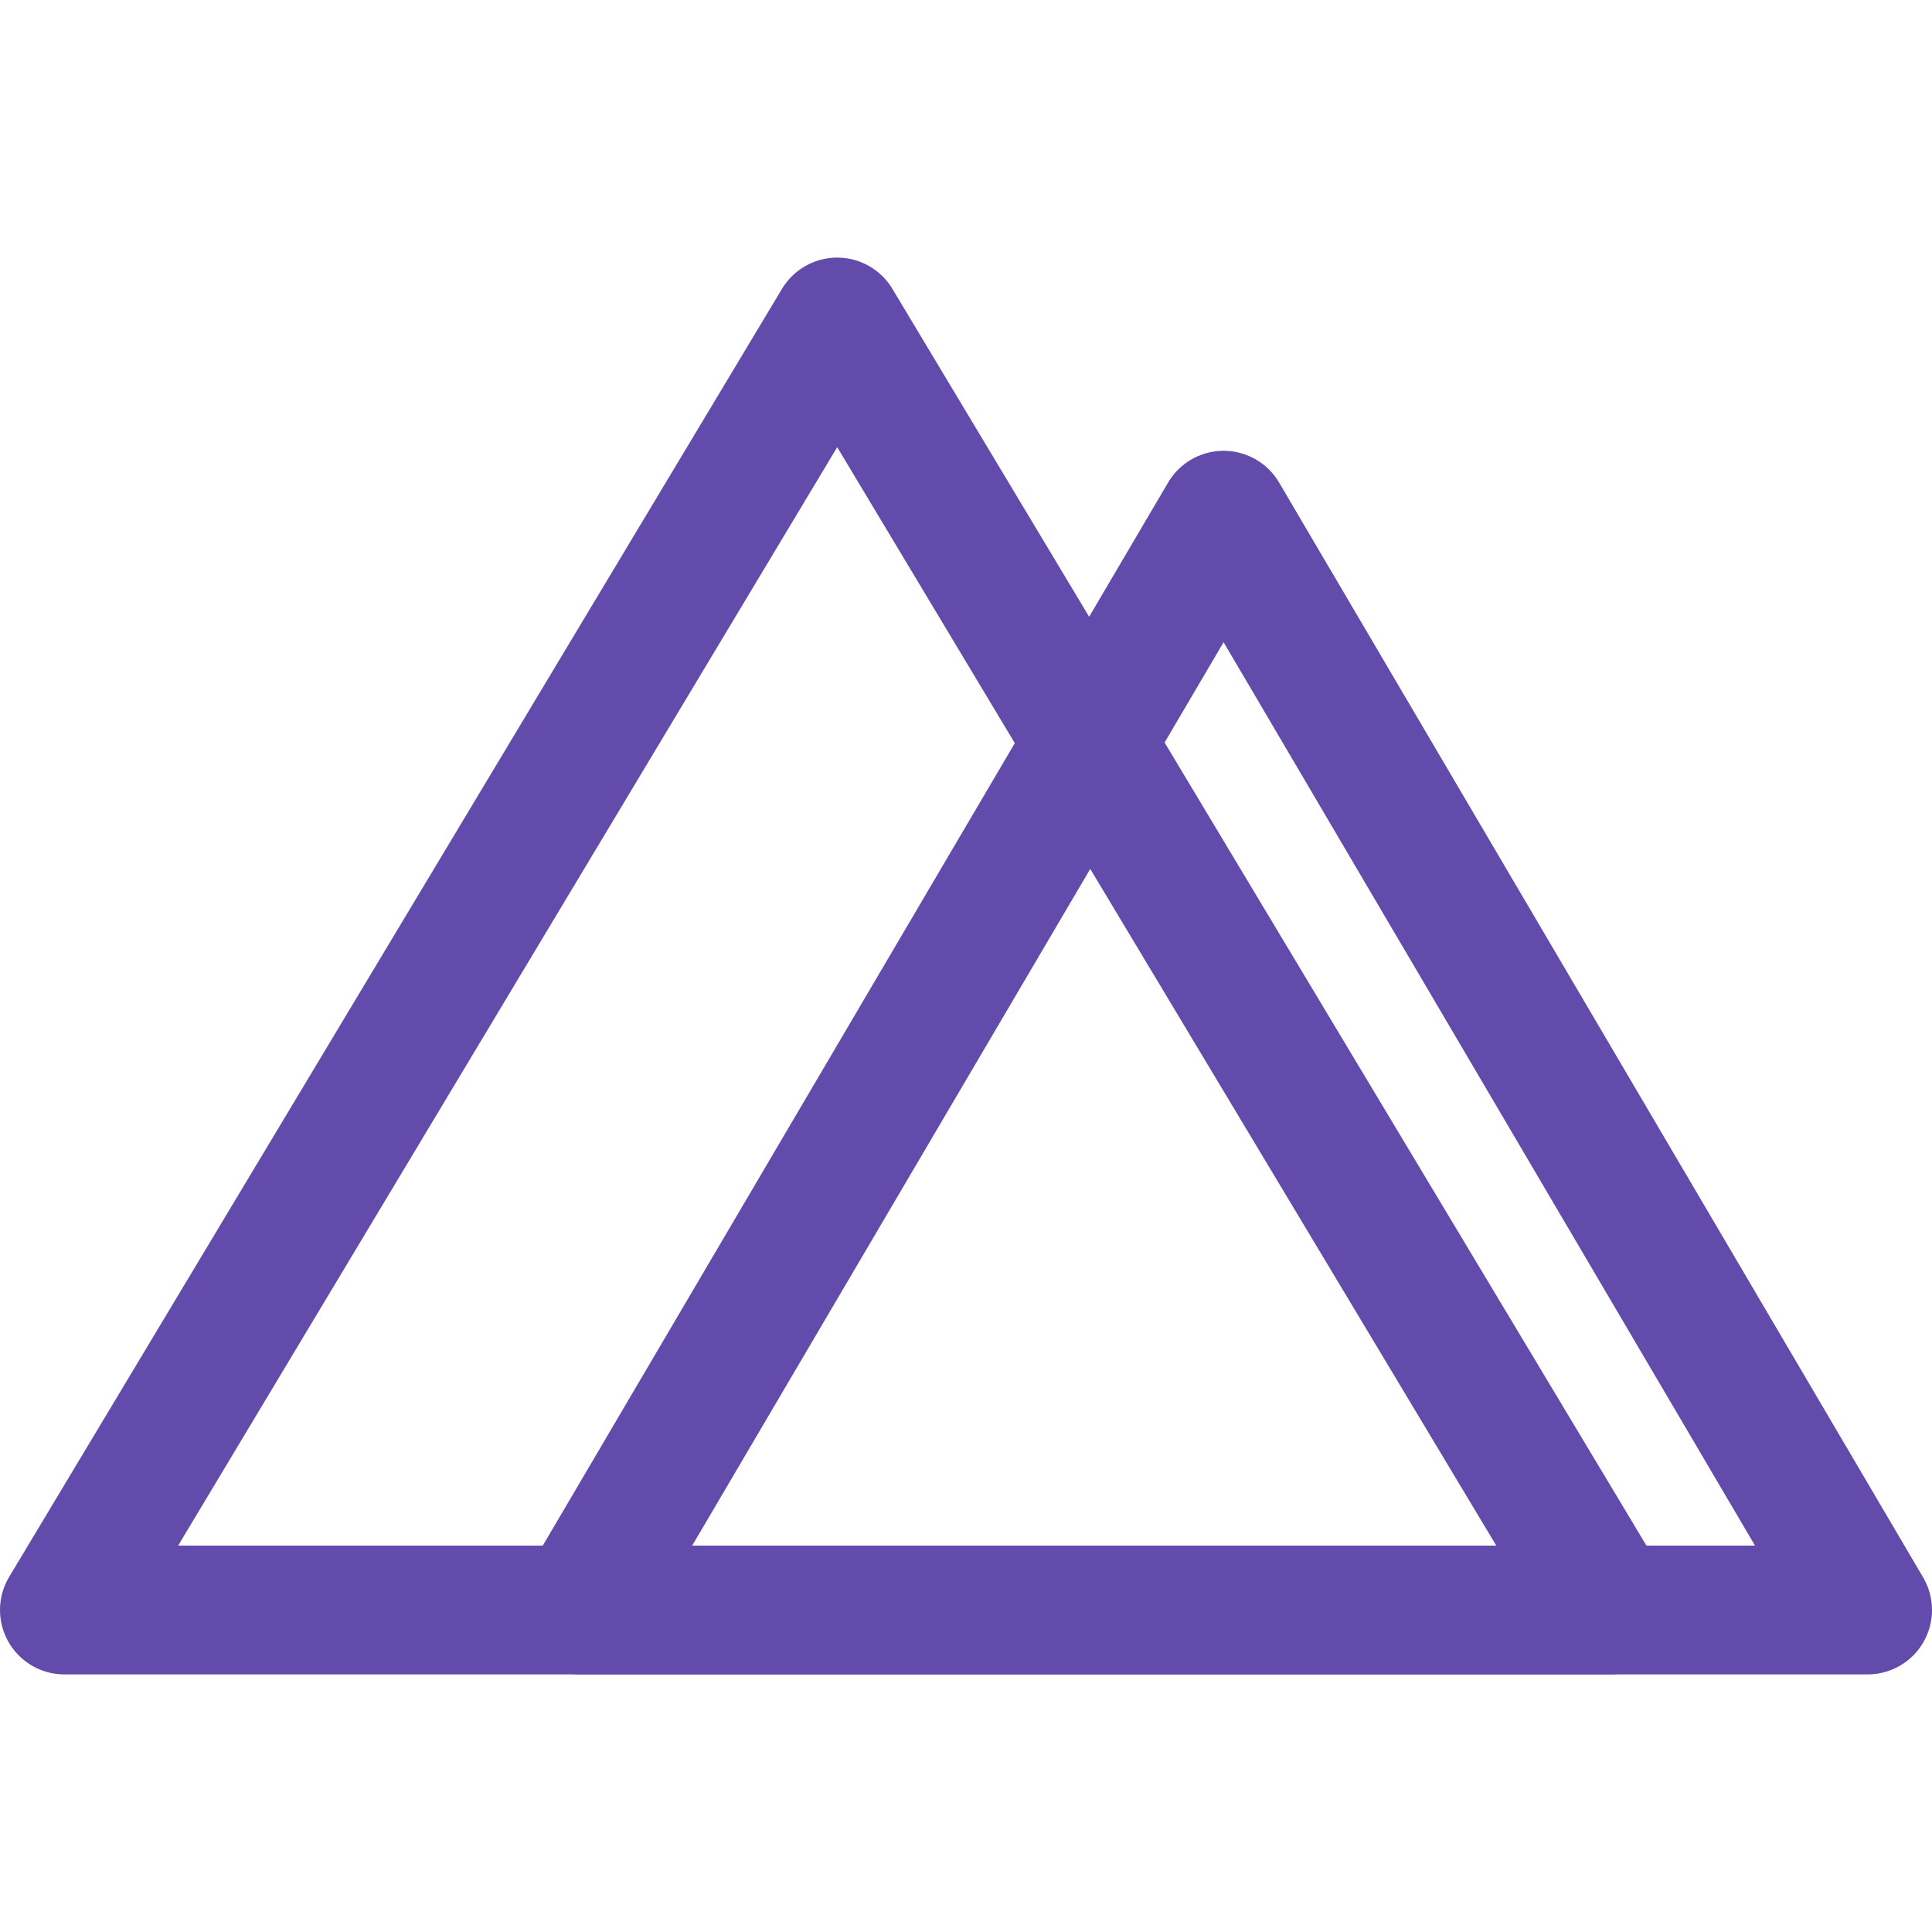
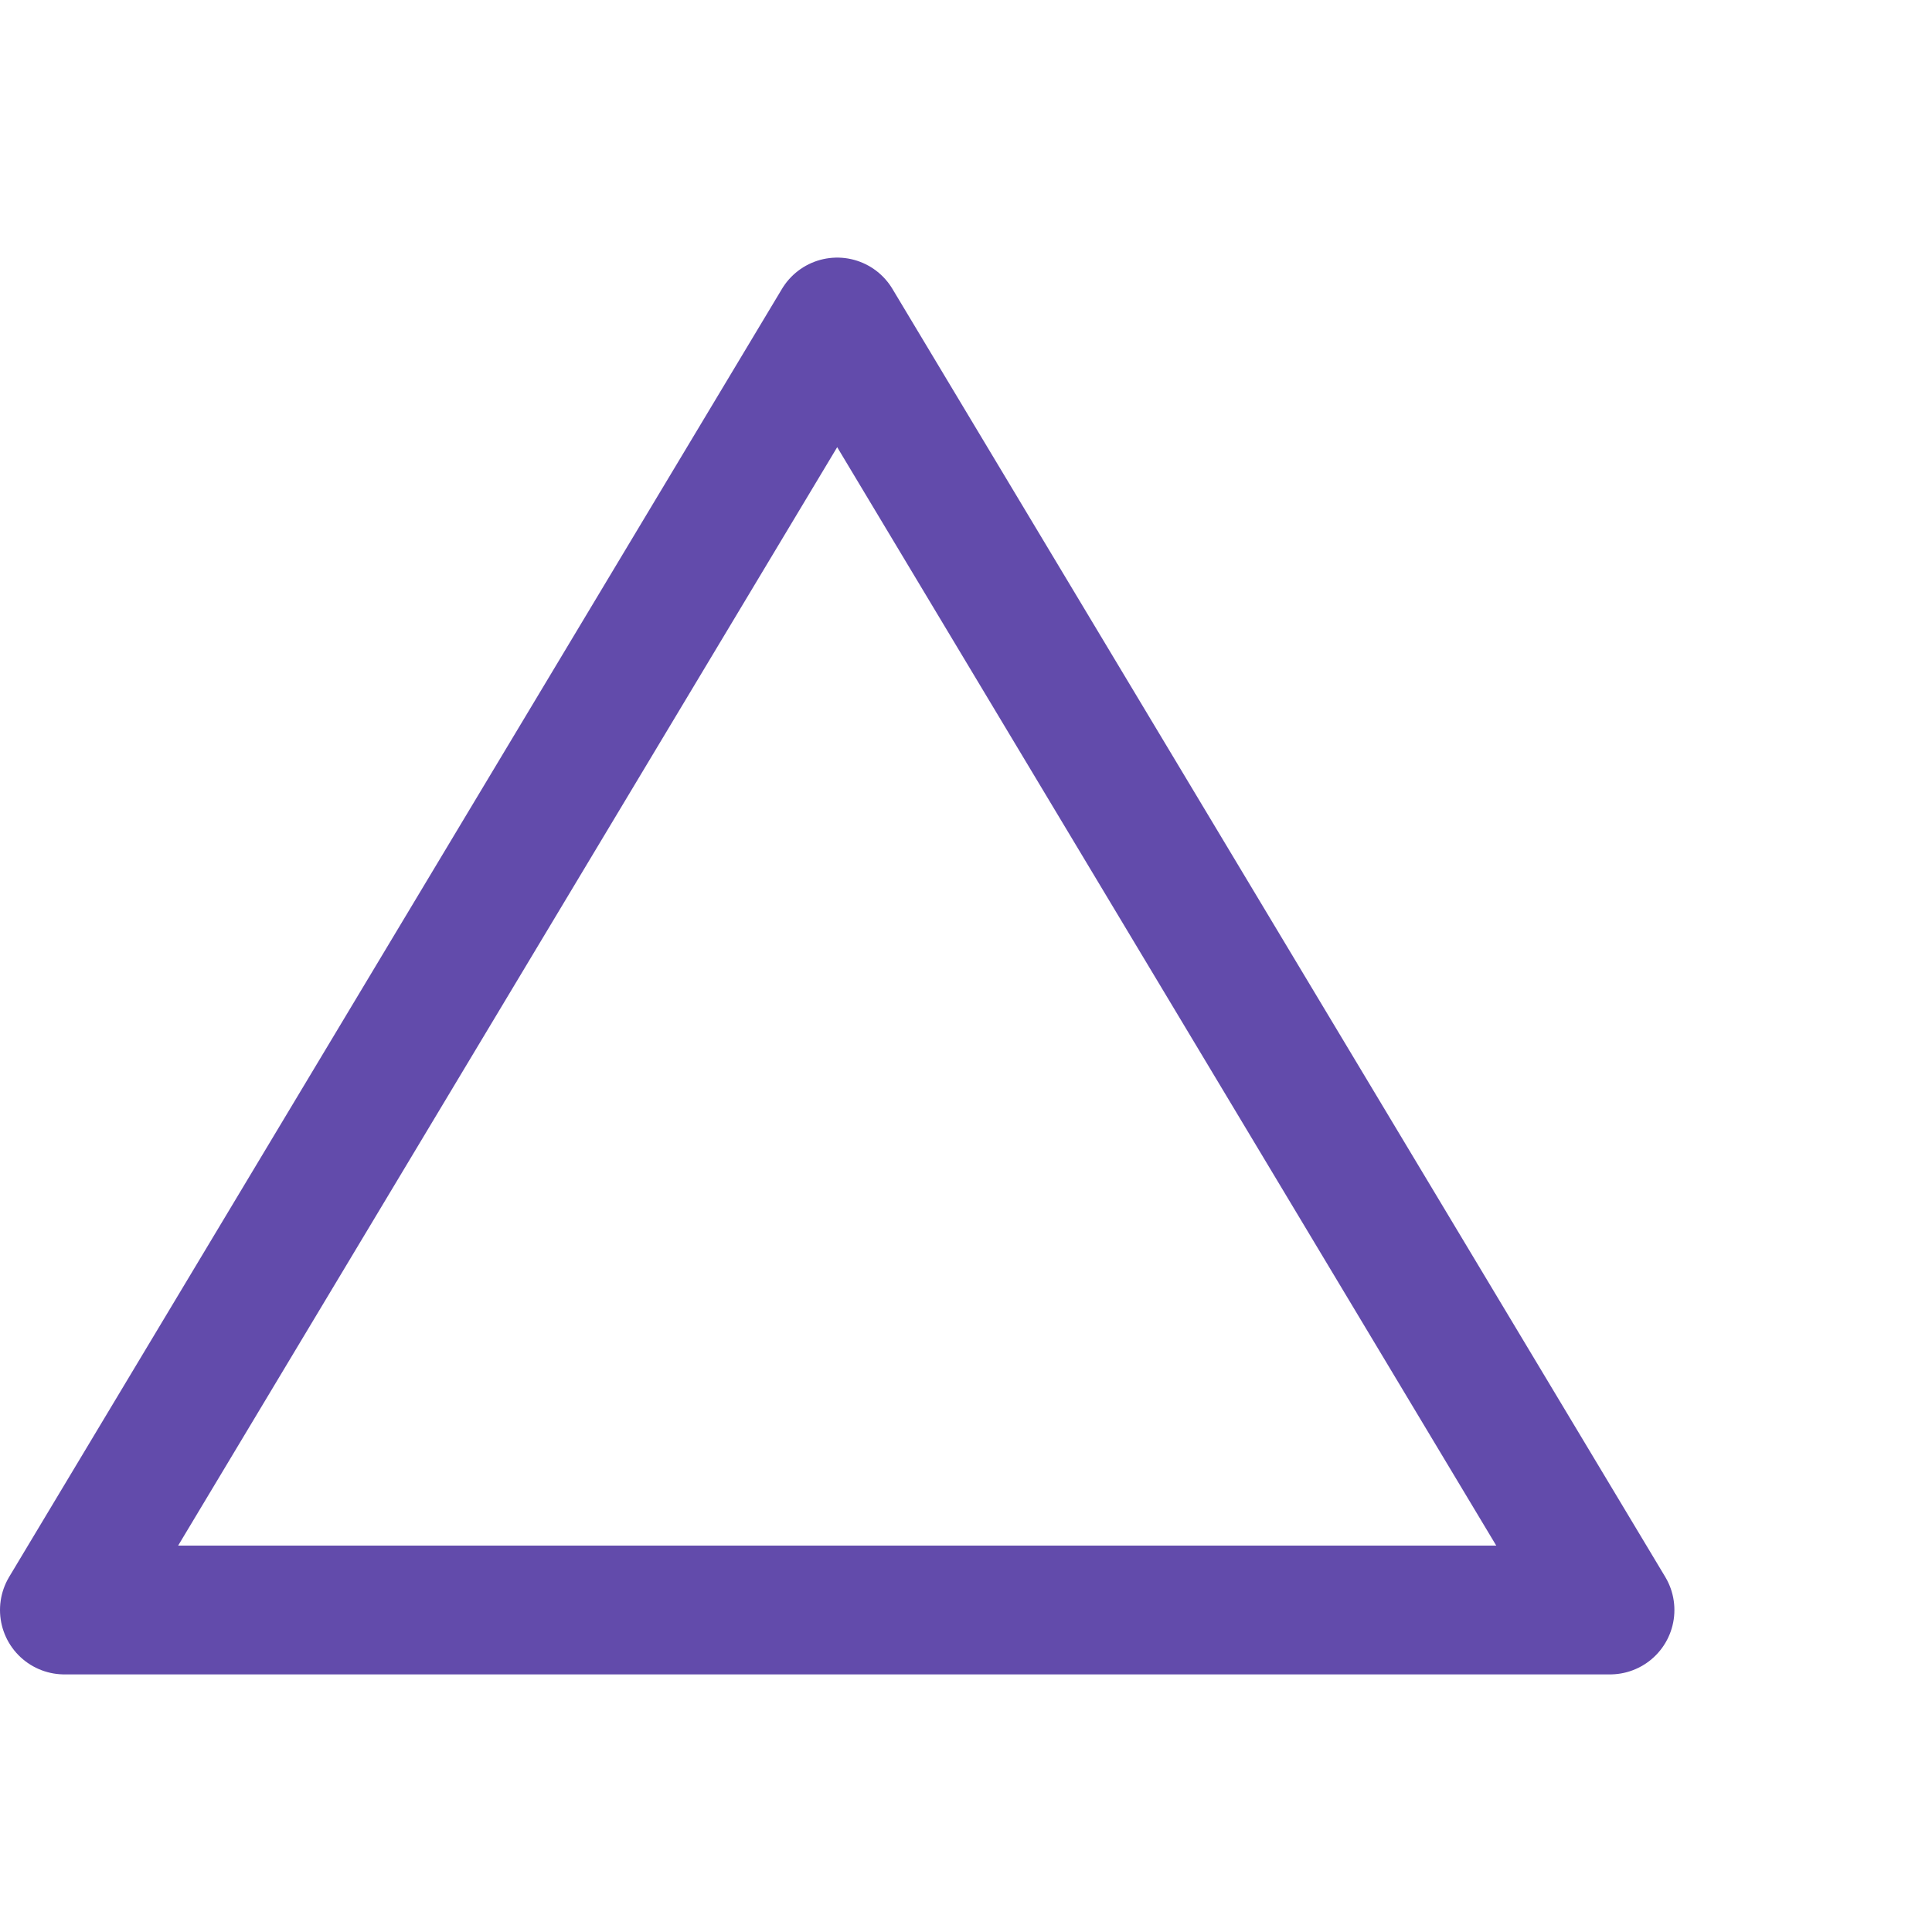
<svg xmlns="http://www.w3.org/2000/svg" width="99px" height="99px" viewBox="0 0 15 15" fill="none" stroke="#624bab">
  <g id="SVGRepo_bgCarrier" stroke-width="0" />
  <g id="SVGRepo_tracerCarrier" stroke-linecap="round" stroke-linejoin="round" />
  <g id="SVGRepo_iconCarrier">
    <path d="M0.5 12.5L6.5 2.5L12.5 12.5H0.5Z" stroke="#624bab" stroke-linejoin="round" />
-     <path d="M4.5 12.5L9.5 4L14.5 12.5H4.5Z" stroke="#624bab" stroke-linejoin="round" />
  </g>
</svg>